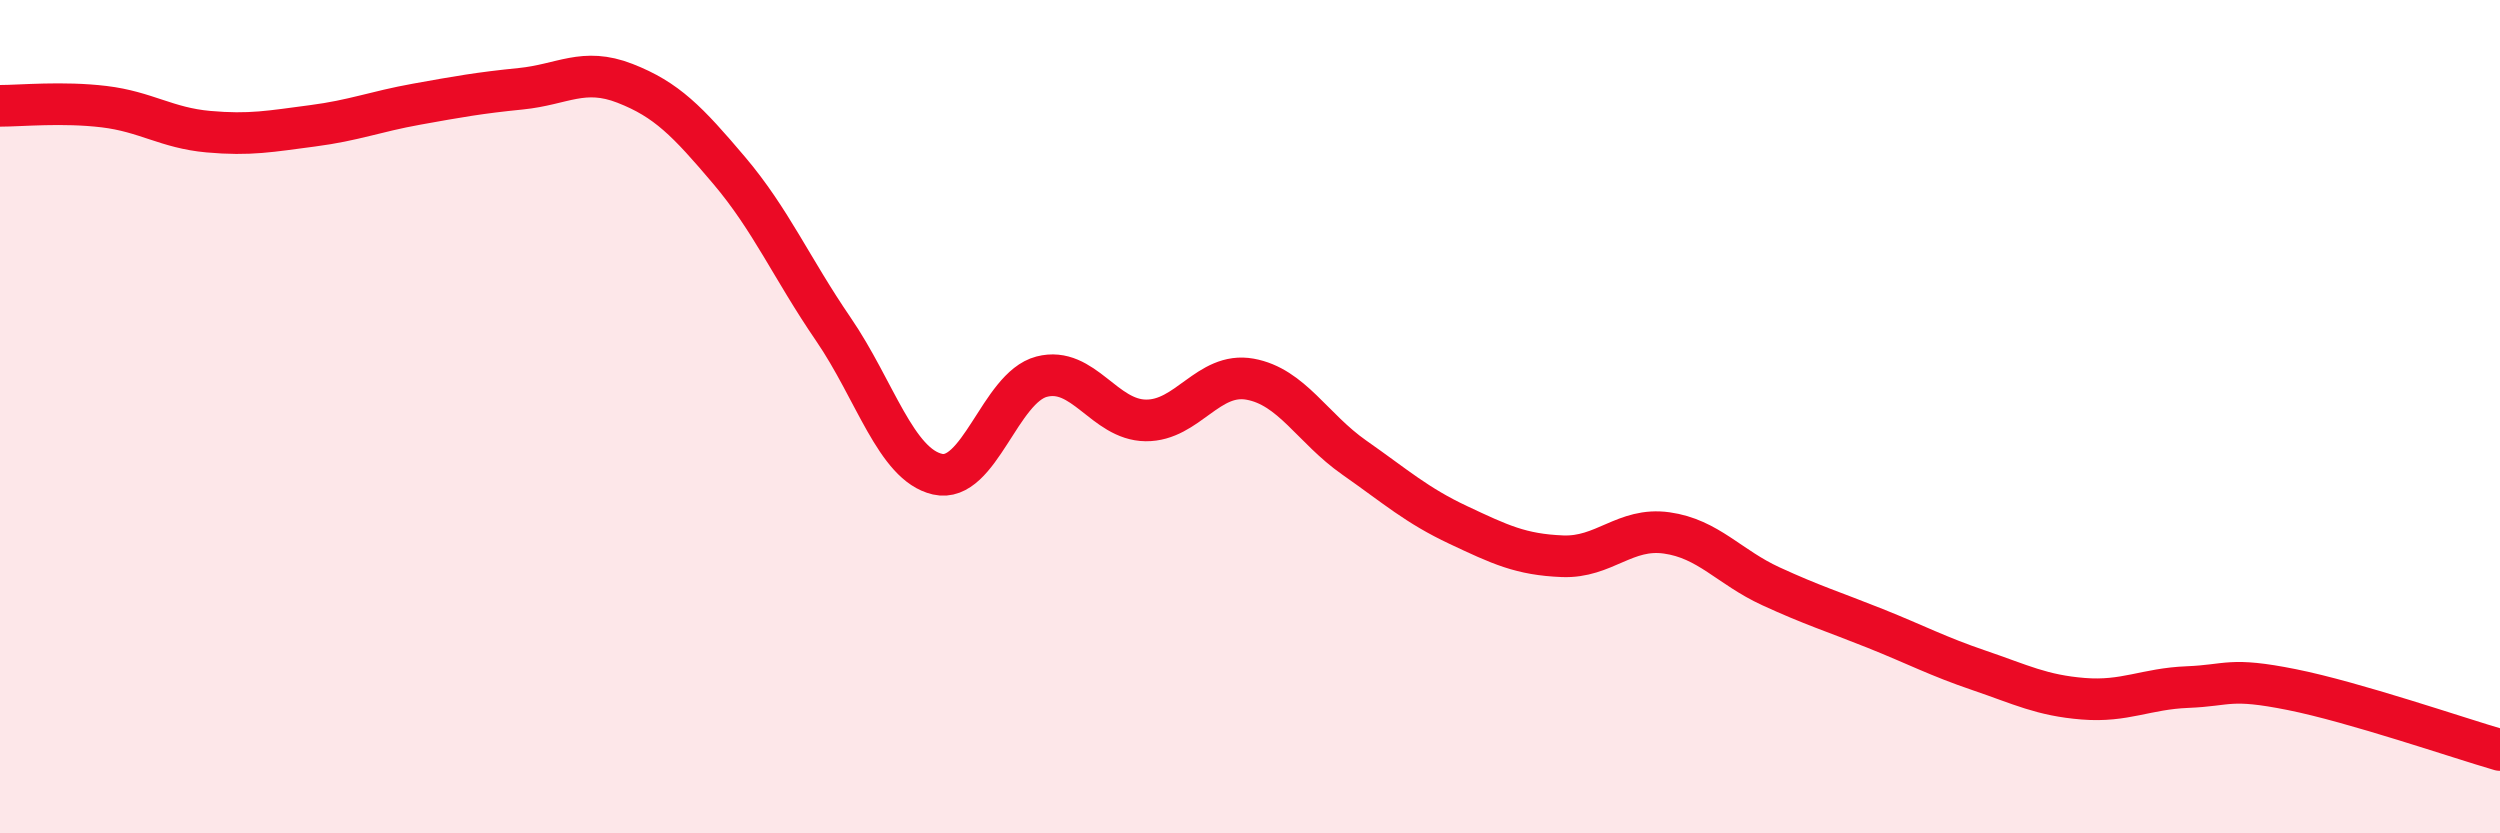
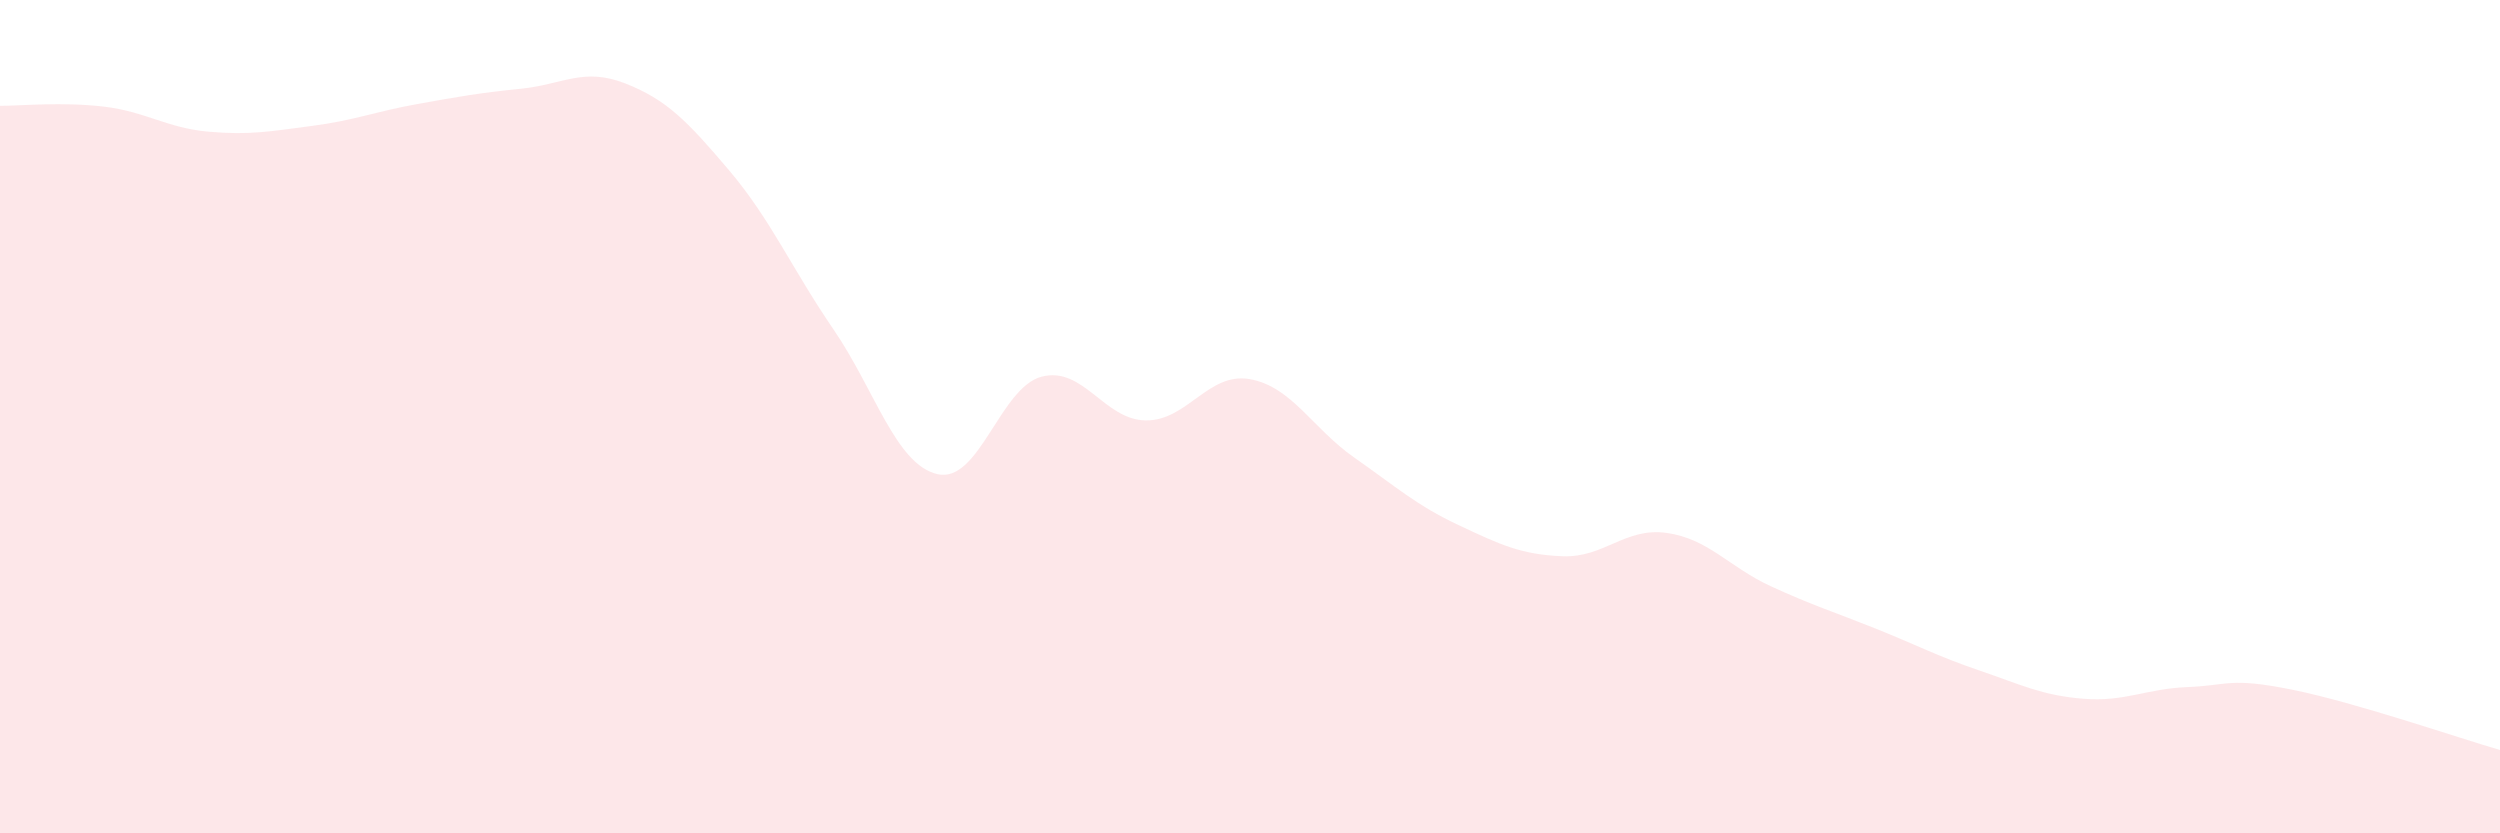
<svg xmlns="http://www.w3.org/2000/svg" width="60" height="20" viewBox="0 0 60 20">
  <path d="M 0,2.54 C 0.5,2.54 1.5,2.44 2.5,2.56 C 3.5,2.68 4,3.07 5,3.16 C 6,3.25 6.5,3.15 7.5,3.02 C 8.5,2.89 9,2.68 10,2.5 C 11,2.32 11.5,2.23 12.5,2.13 C 13.5,2.03 14,1.61 15,2 C 16,2.39 16.5,2.91 17.5,4.09 C 18.5,5.27 19,6.44 20,7.9 C 21,9.36 21.5,11.15 22.5,11.38 C 23.5,11.61 24,9.3 25,9.04 C 26,8.78 26.5,10.08 27.5,10.09 C 28.5,10.1 29,8.92 30,9.1 C 31,9.28 31.5,10.28 32.5,10.98 C 33.5,11.68 34,12.13 35,12.6 C 36,13.07 36.5,13.31 37.5,13.35 C 38.5,13.39 39,12.65 40,12.79 C 41,12.93 41.5,13.61 42.5,14.07 C 43.5,14.53 44,14.68 45,15.08 C 46,15.48 46.5,15.75 47.5,16.09 C 48.5,16.43 49,16.69 50,16.77 C 51,16.85 51.5,16.53 52.5,16.49 C 53.5,16.45 53.5,16.25 55,16.55 C 56.5,16.85 59,17.71 60,18L60 20L0 20Z" fill="#EB0A25" opacity="0.1" stroke-linecap="round" stroke-linejoin="round" />
-   <path d="M 0,2.54 C 0.5,2.54 1.5,2.44 2.5,2.56 C 3.5,2.68 4,3.07 5,3.16 C 6,3.25 6.5,3.15 7.5,3.02 C 8.5,2.89 9,2.68 10,2.5 C 11,2.32 11.5,2.23 12.5,2.13 C 13.5,2.03 14,1.61 15,2 C 16,2.39 16.5,2.91 17.5,4.09 C 18.5,5.27 19,6.44 20,7.9 C 21,9.36 21.5,11.15 22.5,11.38 C 23.5,11.61 24,9.3 25,9.04 C 26,8.78 26.5,10.08 27.5,10.09 C 28.5,10.1 29,8.92 30,9.1 C 31,9.28 31.5,10.28 32.5,10.98 C 33.5,11.68 34,12.13 35,12.6 C 36,13.07 36.5,13.31 37.5,13.35 C 38.5,13.39 39,12.65 40,12.79 C 41,12.93 41.5,13.61 42.5,14.07 C 43.5,14.53 44,14.68 45,15.08 C 46,15.48 46.5,15.75 47.5,16.09 C 48.5,16.43 49,16.69 50,16.77 C 51,16.85 51.5,16.53 52.5,16.49 C 53.5,16.45 53.5,16.25 55,16.55 C 56.5,16.85 59,17.71 60,18" stroke="#EB0A25" stroke-width="1" fill="none" stroke-linecap="round" stroke-linejoin="round" />
</svg>